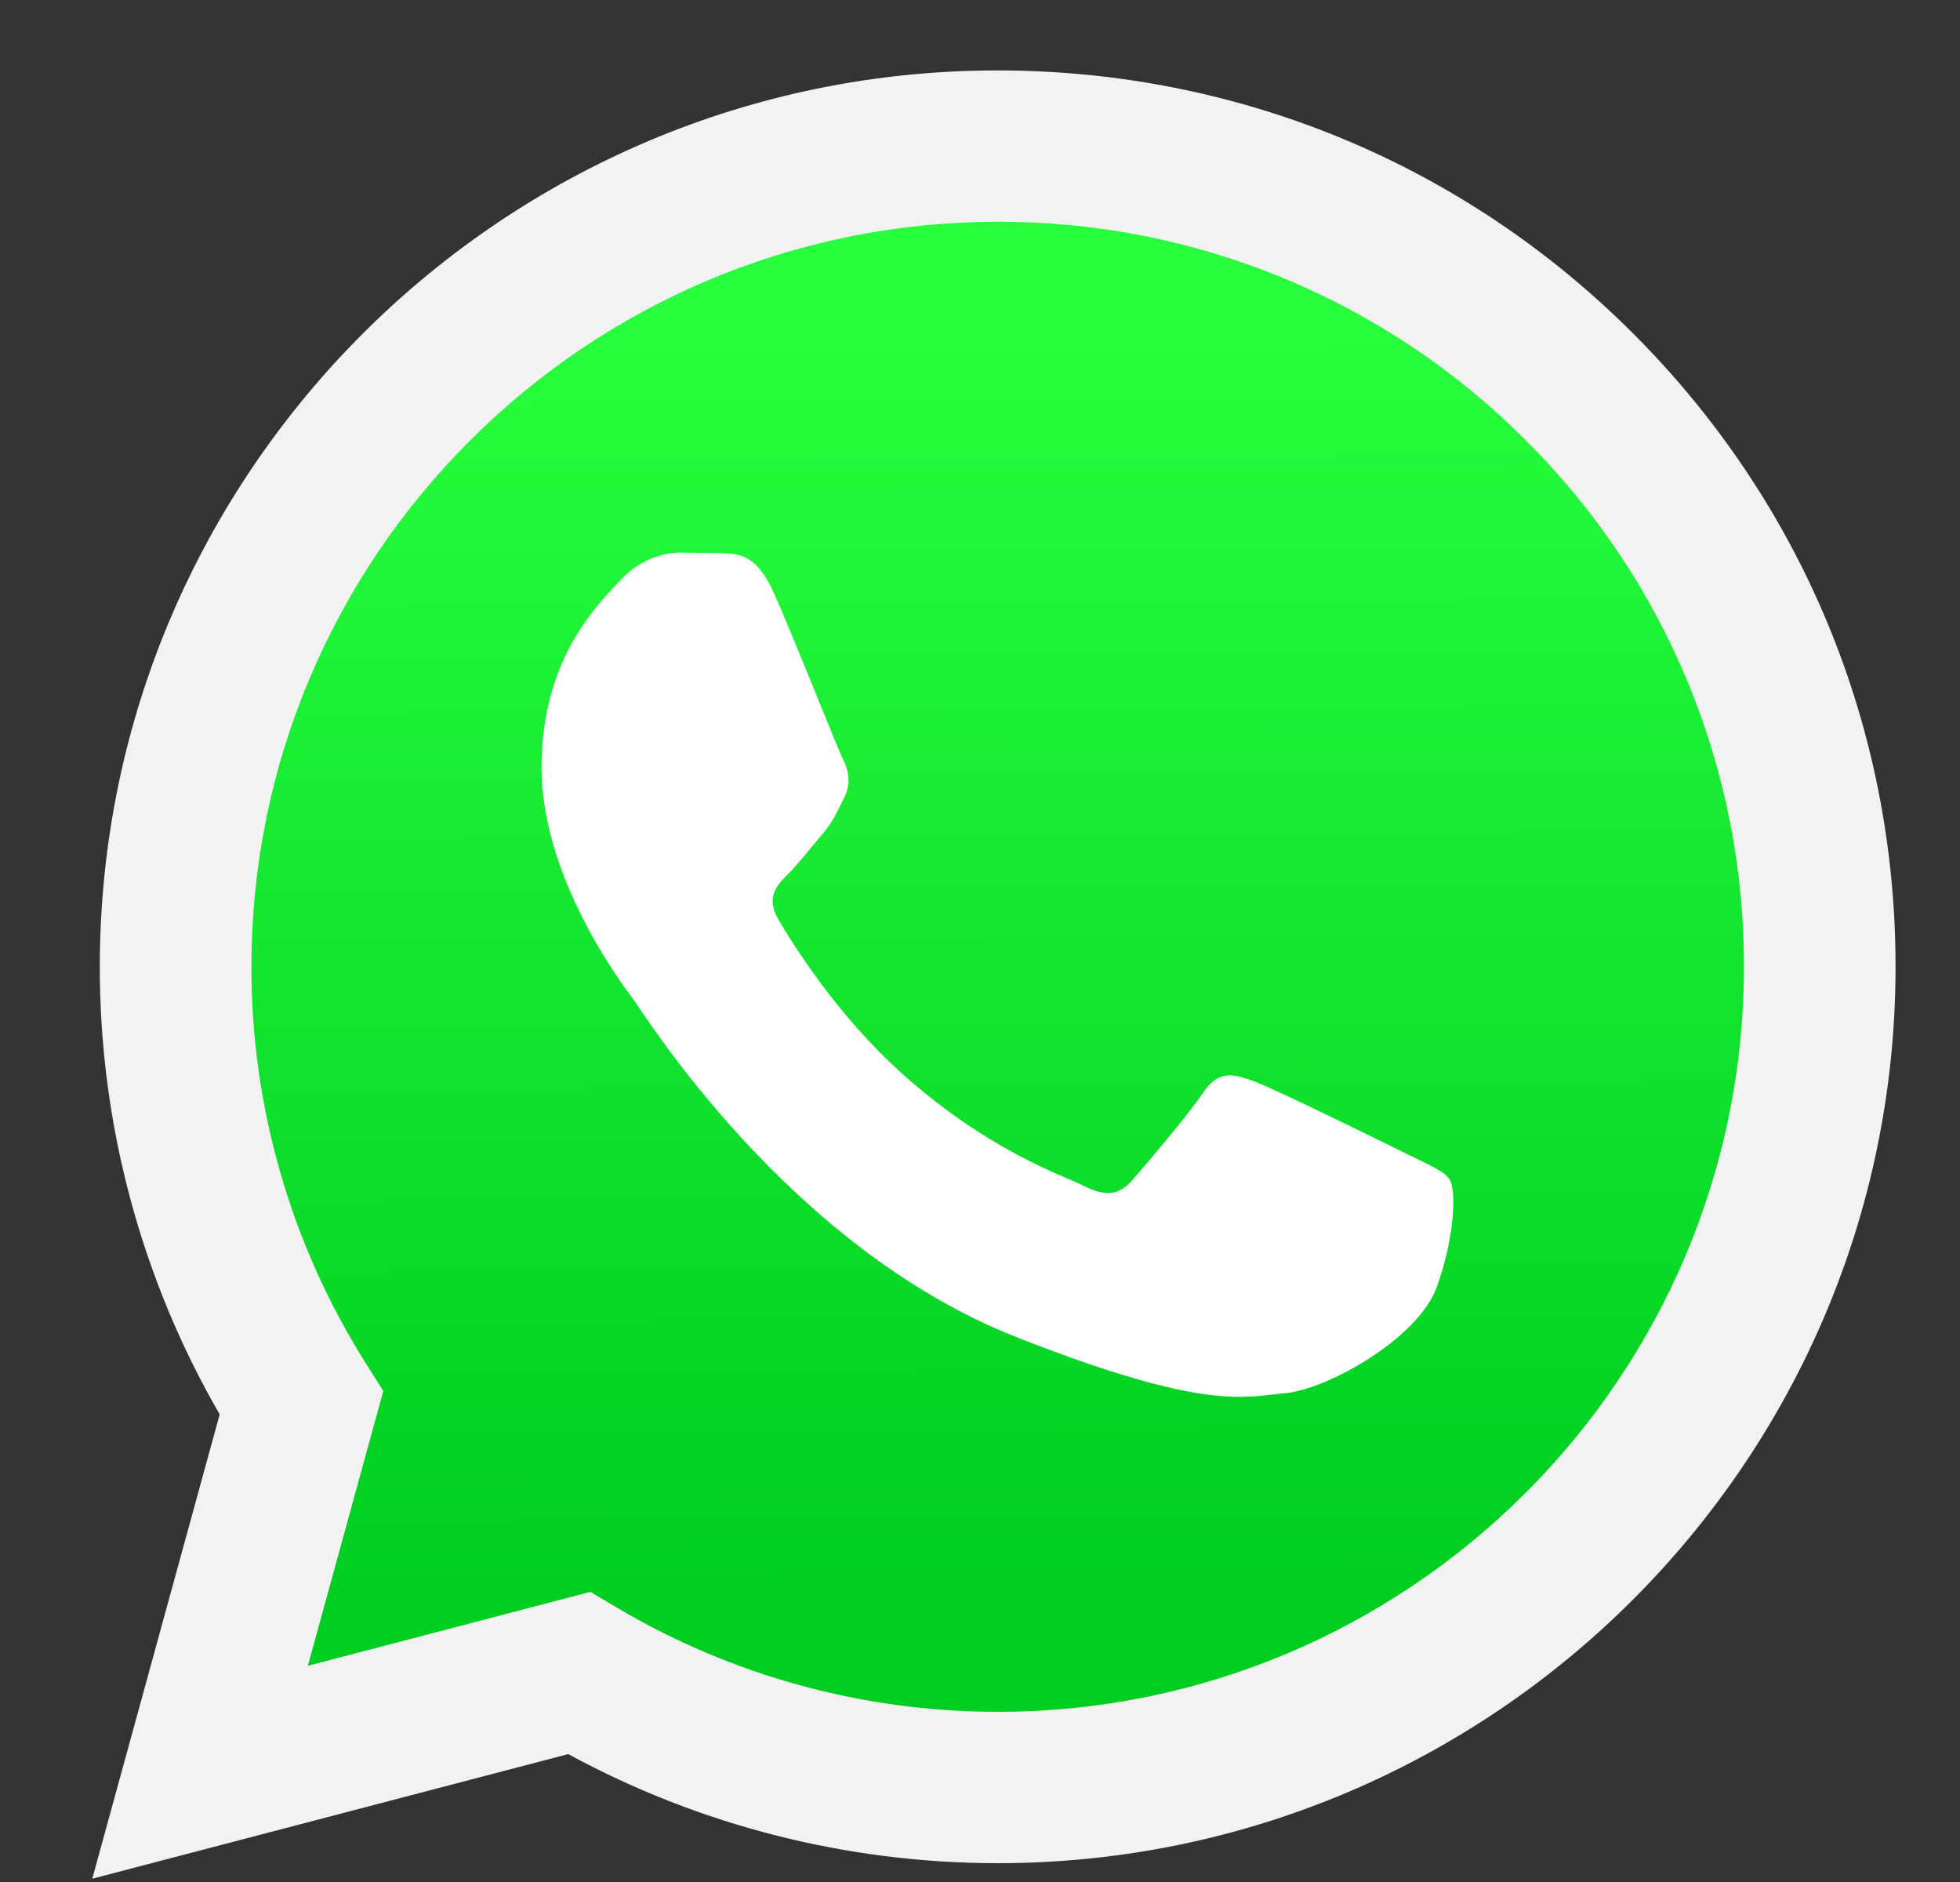
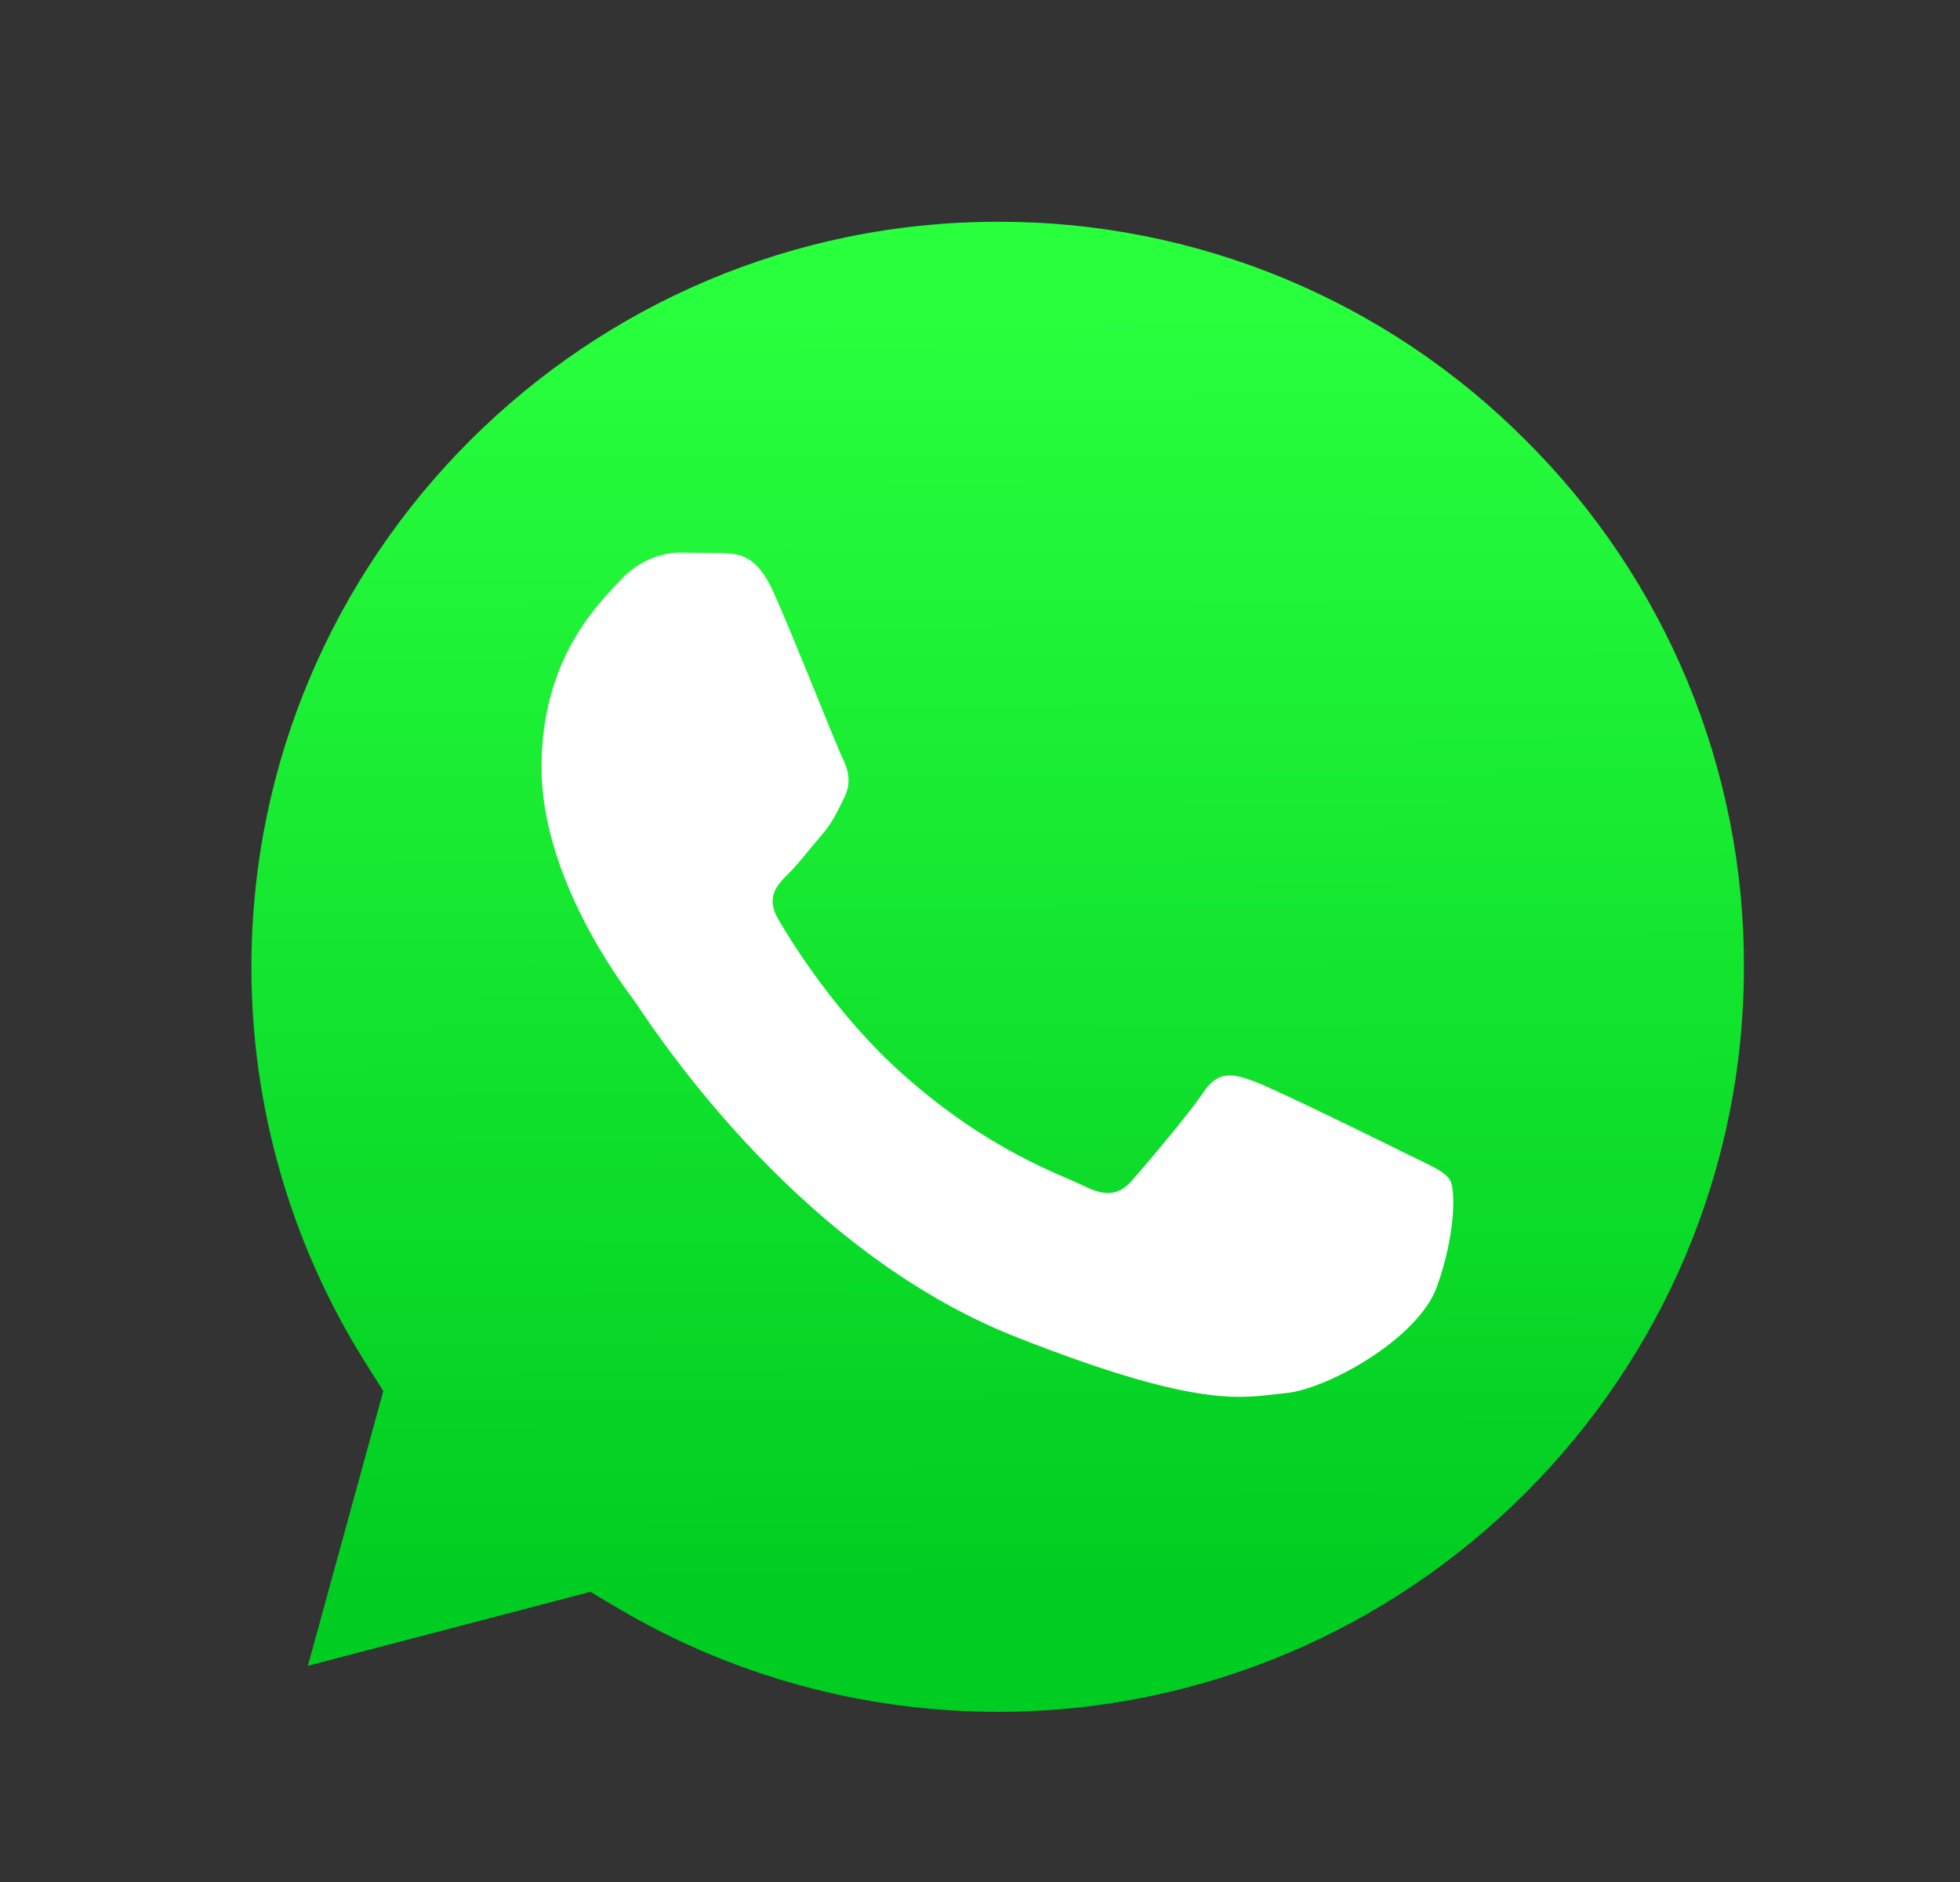
<svg xmlns="http://www.w3.org/2000/svg" width="25" height="24" viewBox="0 0 25 24" fill="none">
  <rect x="0" y="0" width="25" height="24" fill="#333333" stroke="none" />
  <g clip-path="url(#clip0_13322_2899)">
-     <path d="M1.177 23.958L2.802 18.037C1.798 16.3 1.271 14.329 1.273 12.324C1.276 6.024 6.413 0.898 12.726 0.898C15.789 0.9 18.665 2.089 20.827 4.249C22.99 6.409 24.18 9.28 24.178 12.333C24.176 18.634 19.038 23.76 12.726 23.76H12.721C10.804 23.759 8.921 23.279 7.248 22.369L1.177 23.958Z" fill="#F2F2F2" />
    <path d="M12.729 2.828C7.479 2.828 3.209 7.088 3.207 12.325C3.204 14.113 3.709 15.865 4.662 17.379L4.889 17.739L3.927 21.243L7.53 20.3L7.878 20.506C9.339 21.372 11.014 21.829 12.722 21.83H12.726C17.973 21.83 22.242 17.569 22.244 12.333C22.248 11.084 22.004 9.848 21.526 8.694C21.048 7.541 20.346 6.494 19.459 5.613C18.578 4.728 17.529 4.026 16.374 3.548C15.219 3.07 13.98 2.825 12.729 2.828Z" fill="url(#paint0_linear_13322_2899)" />
    <path fill-rule="evenodd" clip-rule="evenodd" d="M9.864 7.547C9.649 7.072 9.424 7.062 9.22 7.054L8.671 7.047C8.481 7.047 8.17 7.119 7.908 7.404C7.646 7.69 6.907 8.381 6.907 9.786C6.907 11.191 7.932 12.549 8.075 12.74C8.218 12.931 10.055 15.906 12.963 17.051C15.38 18.003 15.872 17.813 16.397 17.766C16.922 17.718 18.09 17.075 18.328 16.408C18.567 15.741 18.567 15.17 18.495 15.05C18.424 14.931 18.233 14.86 17.947 14.717C17.66 14.574 16.254 13.883 15.992 13.788C15.729 13.692 15.539 13.645 15.348 13.931C15.157 14.217 14.609 14.86 14.442 15.05C14.275 15.241 14.108 15.265 13.822 15.122C13.535 14.979 12.614 14.678 11.521 13.704C10.67 12.947 10.096 12.012 9.929 11.727C9.761 11.441 9.911 11.286 10.054 11.144C10.183 11.016 10.34 10.811 10.484 10.644C10.627 10.477 10.674 10.358 10.77 10.168C10.865 9.977 10.817 9.81 10.746 9.667C10.674 9.525 10.118 8.112 9.864 7.547Z" fill="white" />
  </g>
  <defs>
    <linearGradient id="paint0_linear_13322_2899" x1="12.532" y1="3.968" x2="12.628" y2="20.207" gradientUnits="userSpaceOnUse">
      <stop stop-color="#28FF3D" />
      <stop offset="1" stop-color="#00CD21" />
    </linearGradient>
    <clipPath id="clip0_13322_2899">
      <rect width="24" height="24" fill="white" transform="translate(0.25)" />
    </clipPath>
  </defs>
</svg>